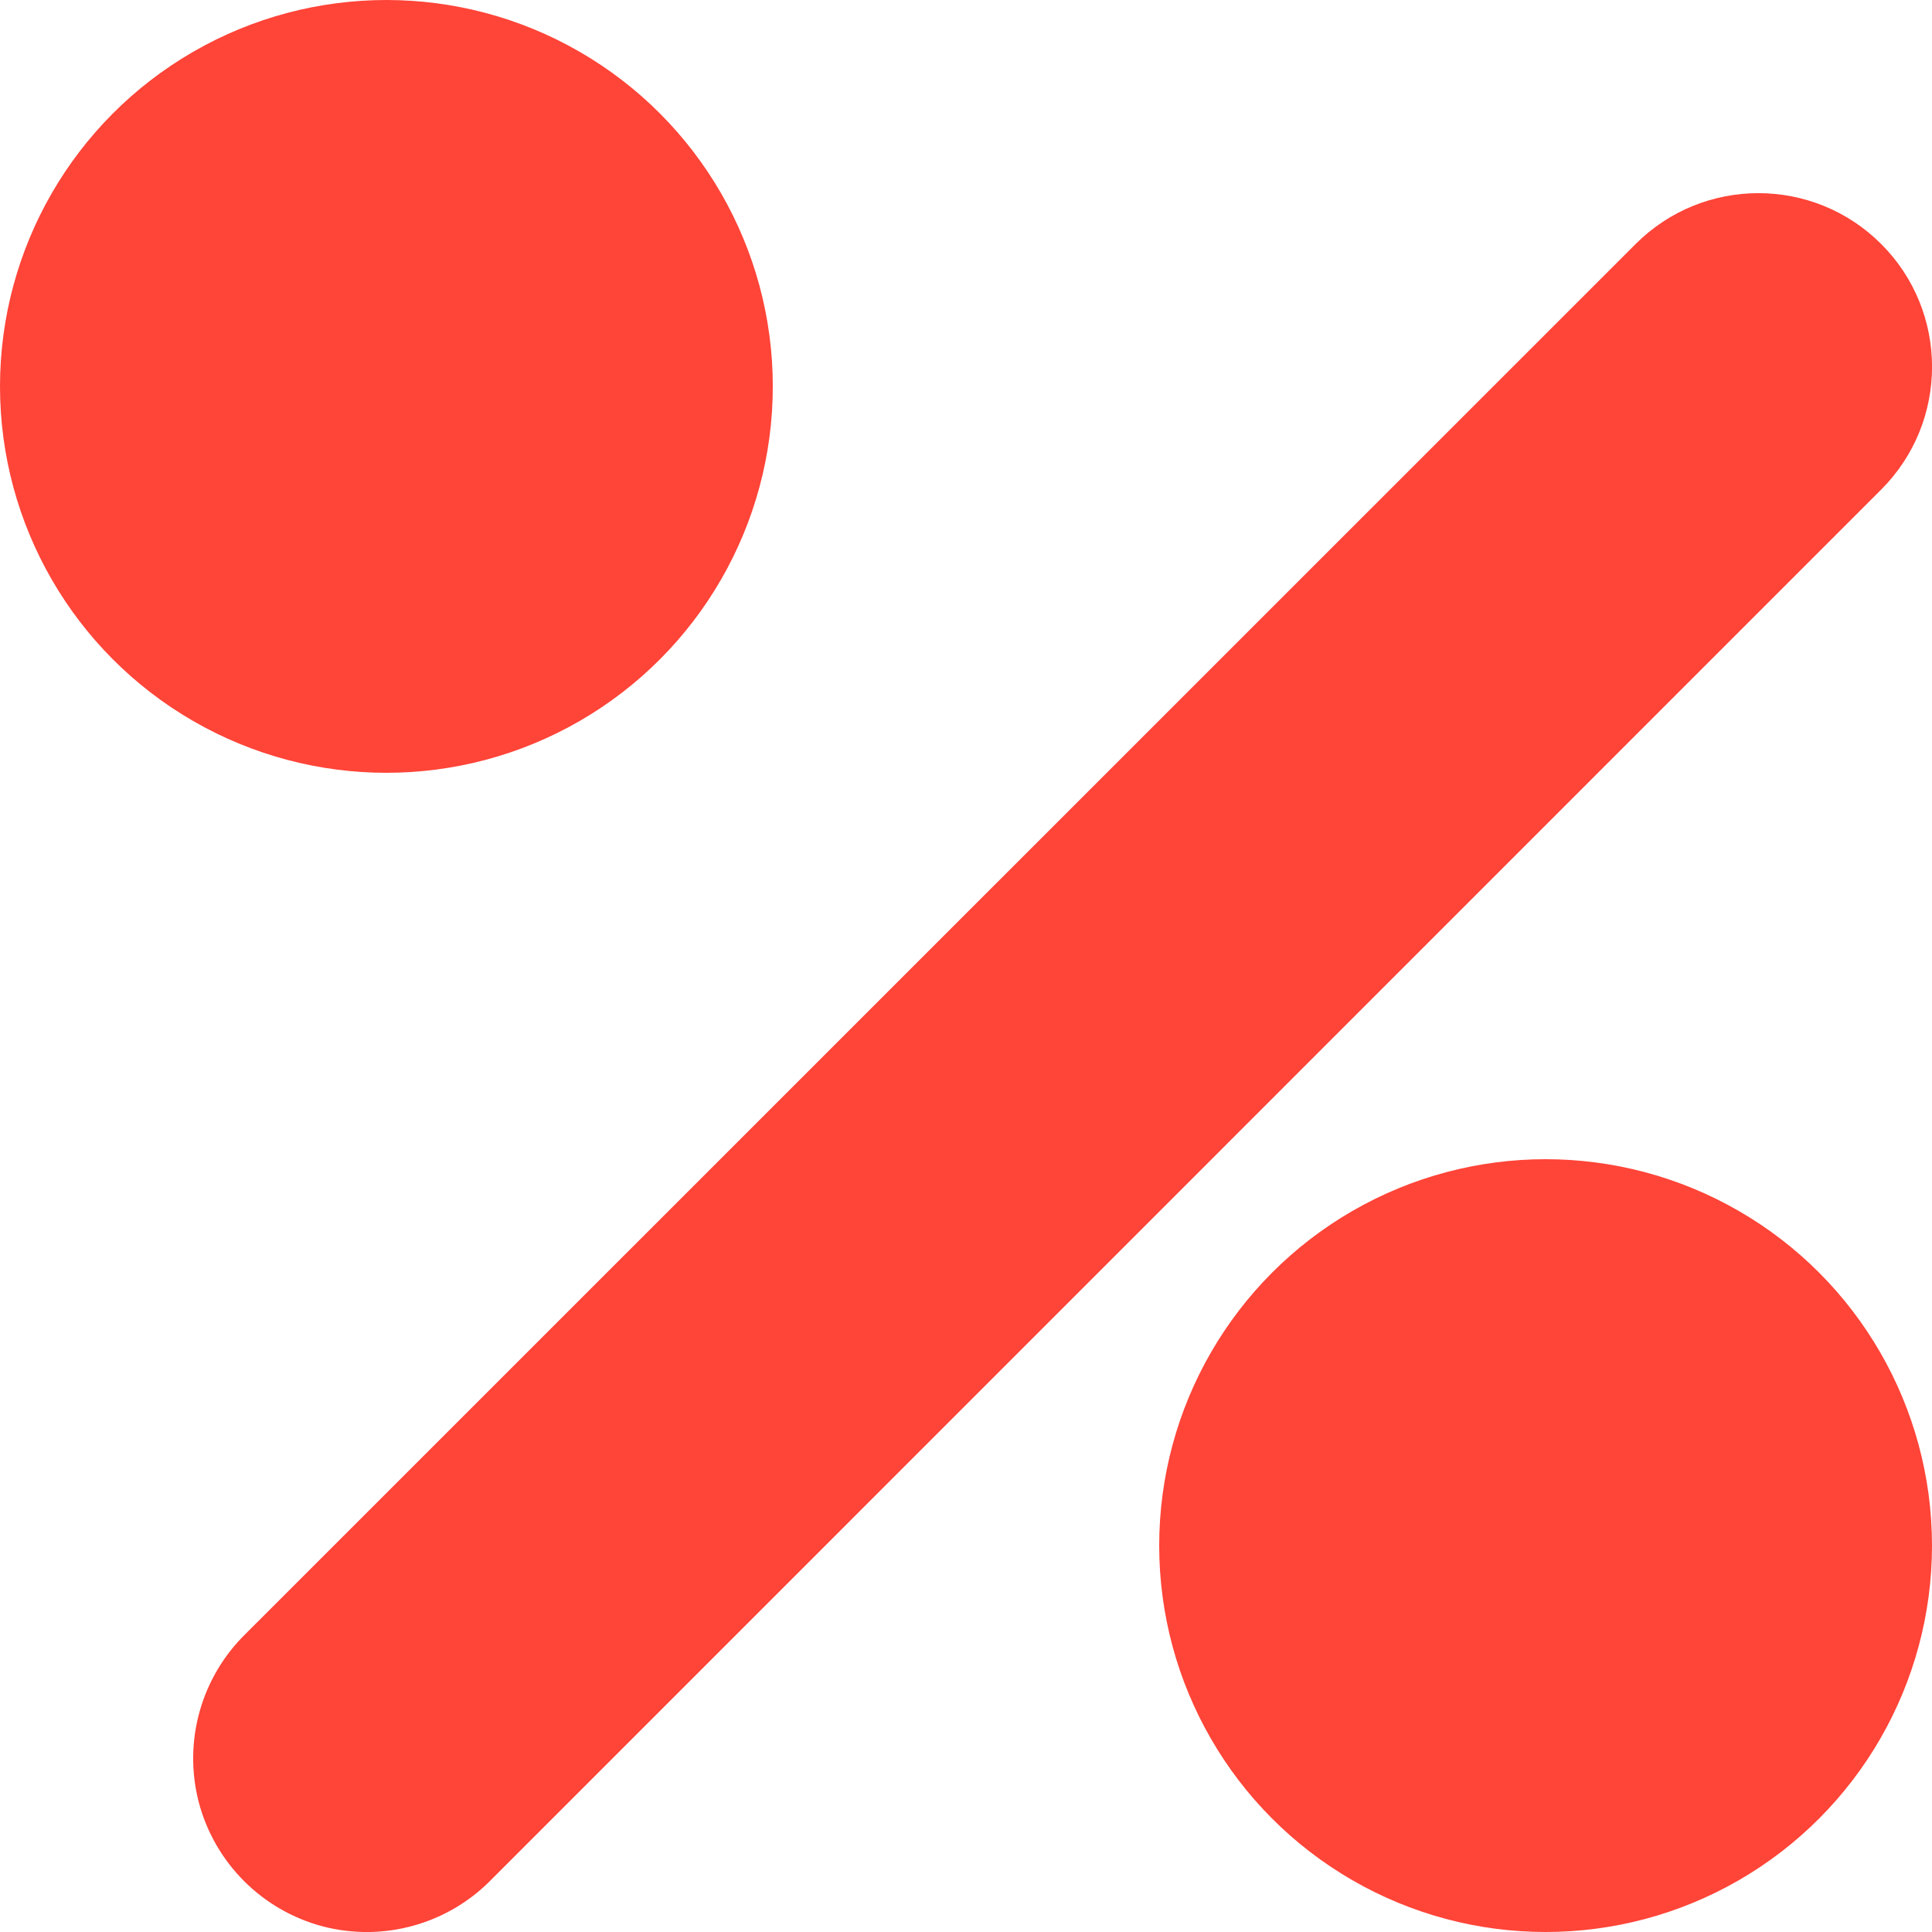
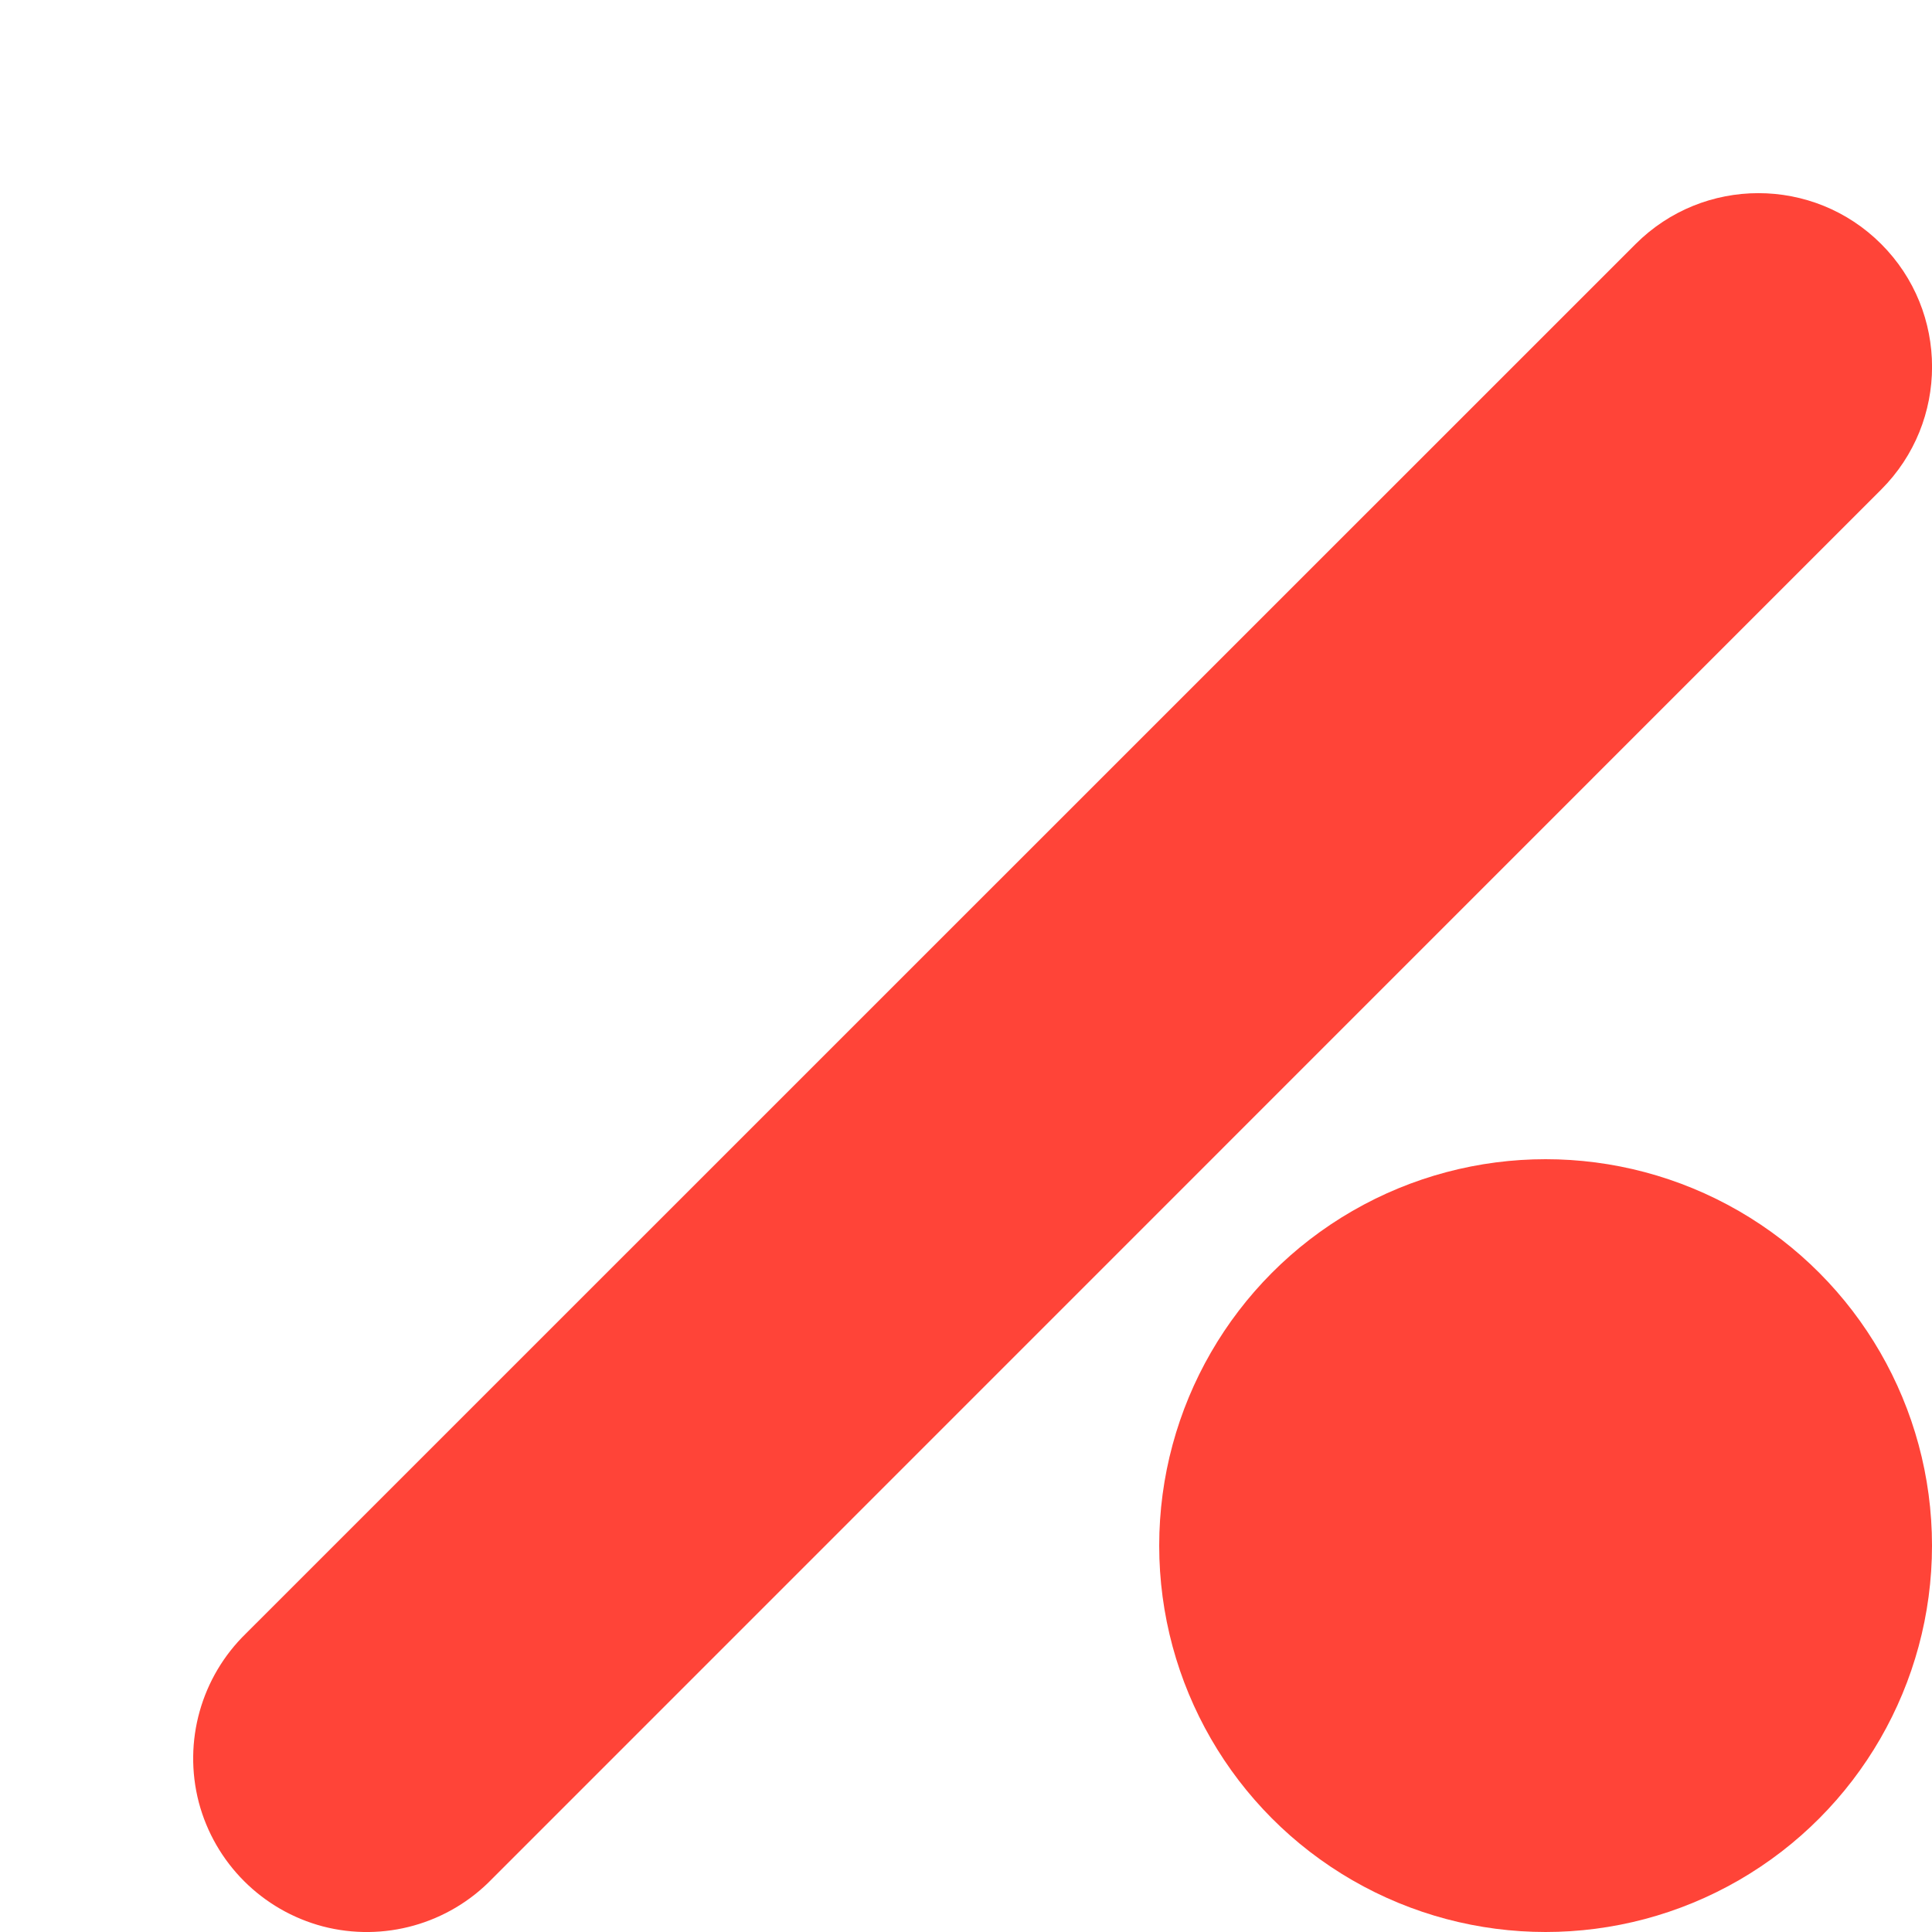
<svg xmlns="http://www.w3.org/2000/svg" width="10px" height="10px" viewBox="0 0 10 10" version="1.1">
  <title>E8CFA78F-3850-41A5-8F4B-9460C326C244</title>
  <defs>
    <filter id="filter-1">
      <feColorMatrix in="SourceGraphic" type="matrix" values="1.00 0 0 0 0 0 0.27 0 0 0 0 0 0.22 0 0 0 0 0 1 0" />
    </filter>
  </defs>
  <g id="Page-1" stroke="none" stroke-width="1" fill="none" fill-rule="evenodd">
    <g id="102_vehiculos-de-ocasion-sliders" transform="translate(-374, -1476)">
      <g id="listado/coches-largos" transform="translate(365, 998)">
        <g id="component/vehiculo-listado" transform="translate(0, 460)">
          <g id="discount-(2)" transform="translate(0, 10)" filter="url(#filter-1)">
            <g transform="translate(9, 8)">
              <path d="M9.737,1.263 C9.386,0.912 8.817,0.912 8.466,1.263 L1.274,8.454 C1.041,8.68 0.947,9.014 1.029,9.329 C1.112,9.643 1.357,9.888 1.671,9.971 C1.986,10.053 2.32,9.959 2.546,9.726 L9.737,2.534 C10.088,2.183 10.088,1.614 9.737,1.263 Z" id="Path" fill="#ff4438" fill-rule="nonzero" />
-               <circle id="Oval" fill="#ff4438" fill-rule="nonzero" cx="2" cy="2" r="2" />
              <circle id="Oval" fill="#ff4438" fill-rule="nonzero" cx="8" cy="8" r="2" />
            </g>
          </g>
        </g>
      </g>
    </g>
  </g>
</svg>